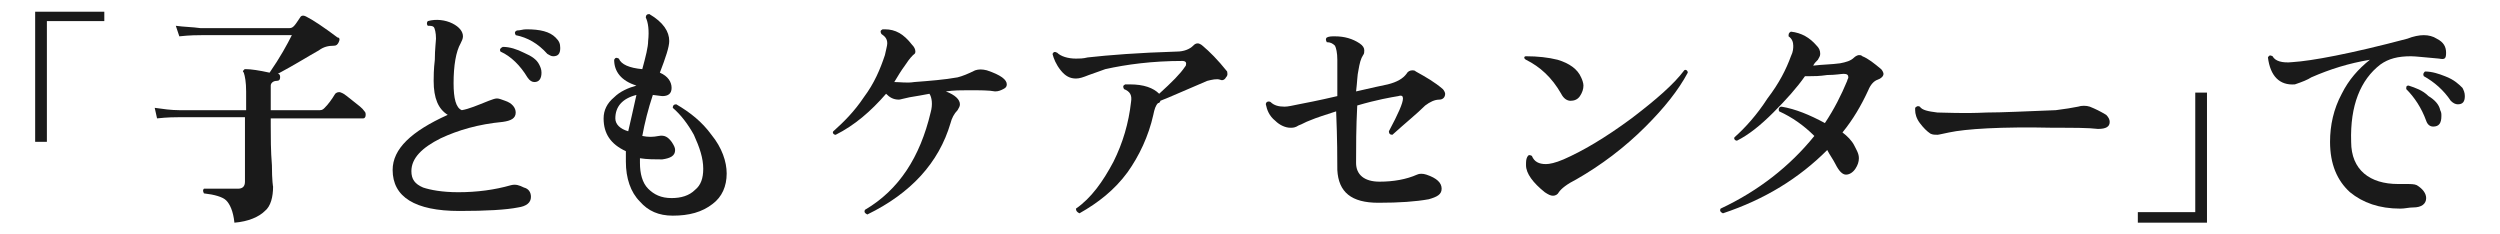
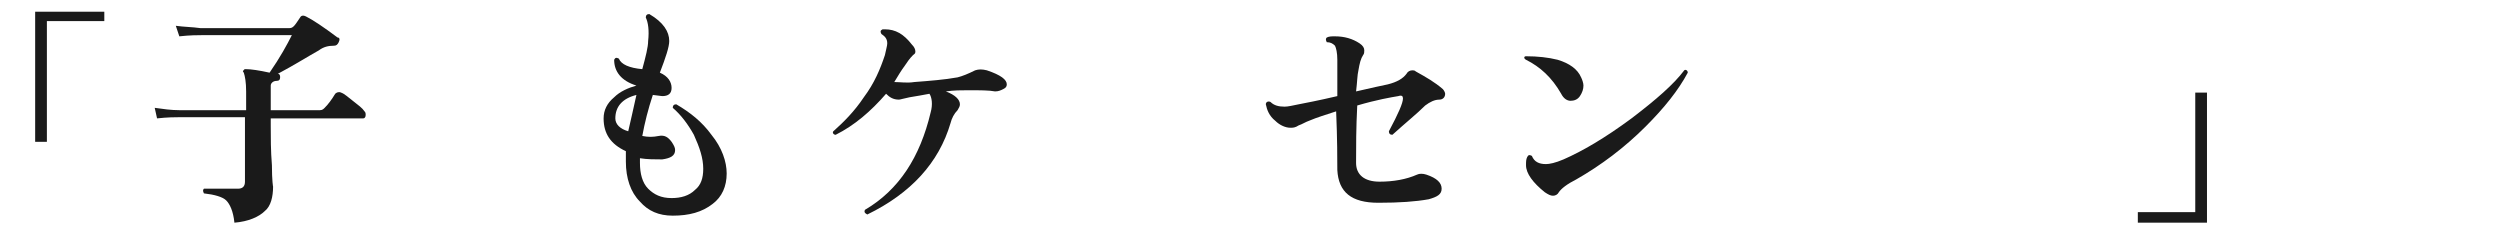
<svg xmlns="http://www.w3.org/2000/svg" version="1.1" id="_レイヤー_2" x="0px" y="0px" viewBox="0 0 213.3 20" style="enable-background:new 0 0 213.3 20;" xml:space="preserve">
  <style type="text/css">
	.st0{fill:#1A1A1A;}
</style>
  <g id="_レイヤー_1-2">
    <path class="st0" d="M8.9,1.8H4v10.3H3V1h5.9V1.8z" />
    <path class="st0" d="M31.1,9.5c0.1,0.1,0.1,0.2,0.1,0.3c0,0.2-0.1,0.3-0.2,0.3h-7.9v0.6c0,1,0,2.2,0.1,3.4c0,1.3,0.1,1.9,0.1,1.8   c0,0.9-0.2,1.7-0.7,2.1c-0.5,0.5-1.4,0.9-2.6,1c-0.1-1-0.4-1.6-0.7-1.9c-0.3-0.3-1-0.5-1.9-0.6c-0.1-0.2-0.1-0.3,0-0.4   c1.2,0,2.1,0,2.9,0c0.4,0,0.6-0.2,0.6-0.6V10h-5.6c-0.3,0-1,0-1.9,0.1l-0.2-0.9c0.7,0.1,1.4,0.2,2.1,0.2h5.7V7.8   c0-0.8-0.1-1.3-0.2-1.6c-0.1-0.1-0.1-0.2,0-0.2c0-0.1,0.1-0.1,0.2-0.1c0.4,0,1.1,0.1,2,0.3c0.9-1.3,1.5-2.4,1.9-3.2h-7.7   c-0.3,0-1,0-1.9,0.1L15,2.2c0.7,0.1,1.4,0.1,2.1,0.2h7.6c0.2,0,0.3-0.1,0.4-0.2c0.1-0.1,0.3-0.4,0.5-0.7c0.1-0.2,0.3-0.2,0.5-0.1   c0.6,0.3,1.5,0.9,2.7,1.8C29,3.2,29,3.4,28.9,3.6c-0.1,0.2-0.2,0.3-0.4,0.3c-0.5,0-0.9,0.1-1.3,0.4c-0.9,0.5-2,1.2-3.5,2l0,0   c0.2,0,0.2,0.2,0.2,0.3c0,0.2-0.1,0.3-0.3,0.3c-0.3,0-0.5,0.2-0.5,0.4v2.1h4.2c0.2,0,0.3-0.1,0.4-0.2c0.3-0.3,0.6-0.7,0.9-1.2   c0.1-0.1,0.3-0.2,0.5-0.1c0.3,0.1,0.6,0.4,1,0.7C30.6,9,30.9,9.2,31.1,9.5z" />
-     <path class="st0" d="M45.3,16.8c0,0.5-0.4,0.8-1.1,0.9c-1,0.2-2.7,0.3-5,0.3c-3.8,0-5.7-1.2-5.7-3.5c0-1.8,1.6-3.3,4.7-4.7   c-0.8-0.5-1.2-1.4-1.2-2.9c0-0.3,0-1,0.1-1.8c0-0.9,0.1-1.6,0.1-1.8c0-0.5-0.1-0.9-0.2-1c-0.1-0.1-0.3-0.1-0.5-0.1   c-0.1-0.1-0.1-0.3,0-0.4c0.7-0.2,1.5-0.1,2.1,0.2c0.6,0.3,0.9,0.7,0.9,1.1c0,0.2-0.1,0.4-0.2,0.6c-0.4,0.7-0.6,1.9-0.6,3.4   c0,1.3,0.2,2.1,0.7,2.3C40,9.3,40.7,9,41.7,8.6c0.3-0.1,0.5-0.2,0.7-0.2c0.2,0,0.4,0.1,0.7,0.2c0.6,0.2,0.9,0.6,0.9,1   c0,0.5-0.4,0.7-1.1,0.8c-2.1,0.2-3.8,0.7-5.3,1.4c-1.6,0.8-2.5,1.7-2.5,2.8c0,0.7,0.3,1.1,1,1.4c0.6,0.2,1.6,0.4,3,0.4   c1.6,0,3.1-0.2,4.5-0.6c0.4-0.1,0.7,0,1.1,0.2C45.1,16.1,45.3,16.4,45.3,16.8z M46,5.5c0.1,0.2,0.2,0.4,0.2,0.7   C46.2,6.7,46,7,45.6,7c-0.2,0-0.4-0.1-0.6-0.4c-0.6-1-1.4-1.8-2.3-2.2c-0.1-0.2,0-0.3,0.2-0.4c0.6,0,1.2,0.2,1.8,0.5   C45.4,4.8,45.8,5.1,46,5.5z M47.2,4.8c-0.2,0-0.3-0.1-0.5-0.2C45.9,3.7,45,3.2,44,3c-0.1-0.2-0.1-0.3,0.1-0.4   c0.3,0,0.5-0.1,0.8-0.1c1.2,0,2,0.2,2.5,0.7c0.3,0.3,0.4,0.5,0.4,0.9C47.8,4.6,47.6,4.8,47.2,4.8z" />
    <path class="st0" d="M62,14.8c0,1.1-0.4,2-1.2,2.6c-0.9,0.7-2,1-3.4,1c-1.2,0-2.1-0.4-2.8-1.2c-0.8-0.8-1.2-2-1.2-3.4   c0-0.3,0-0.6,0-0.9c-1.3-0.6-1.9-1.5-1.9-2.8c0-0.7,0.3-1.3,0.9-1.8c0.5-0.5,1.2-0.8,1.9-1c-1.3-0.4-1.9-1.2-1.9-2.2   c0.1-0.2,0.2-0.2,0.4-0.1c0.2,0.5,0.9,0.8,2,0.9c0.3-1.1,0.5-1.9,0.5-2.4c0.1-0.9,0-1.6-0.2-2c0-0.2,0.1-0.3,0.3-0.3   c1.2,0.7,1.7,1.5,1.7,2.3c0,0.5-0.3,1.4-0.8,2.7C57,6.5,57.3,7,57.3,7.5c0,0.5-0.3,0.7-0.8,0.7c0.1,0-0.1,0-0.8-0.1   c-0.4,1.2-0.7,2.4-0.9,3.5c0.5,0.1,0.9,0.1,1.4,0c0.5-0.1,0.8,0.1,1.1,0.5c0.2,0.3,0.3,0.5,0.3,0.7c0,0.5-0.4,0.7-1.1,0.8   c-0.6,0-1.3,0-1.9-0.1v0.4c0,0.9,0.2,1.7,0.7,2.2c0.5,0.5,1.1,0.8,2,0.8c0.8,0,1.5-0.2,2-0.7c0.5-0.4,0.7-1,0.7-1.8   c0-0.9-0.3-1.8-0.8-2.9c-0.5-0.9-1.1-1.7-1.8-2.3c0-0.2,0.1-0.3,0.3-0.3c1.2,0.7,2.2,1.5,3,2.6C61.6,12.6,62,13.8,62,14.8z    M54.3,8.1c-1.2,0.3-1.8,1-1.8,2c0,0.5,0.4,0.9,1.1,1.1C53.8,10.4,54,9.4,54.3,8.1z" />
    <path class="st0" d="M85.9,7.2c0,0.2-0.1,0.3-0.3,0.4s-0.4,0.2-0.7,0.2c-0.5-0.1-1.3-0.1-2.3-0.1c-0.6,0-1.2,0-1.9,0.1   c0.8,0.3,1.2,0.7,1.2,1.1c0,0.2-0.1,0.3-0.2,0.5c-0.3,0.3-0.5,0.7-0.6,1.1c-1,3.4-3.4,6-7.1,7.8c-0.2-0.1-0.3-0.2-0.2-0.4   c2.9-1.7,4.7-4.5,5.6-8.3c0.2-0.7,0.1-1.3-0.1-1.6c-0.5,0.1-1.1,0.2-1.7,0.3c-0.5,0.1-0.8,0.2-0.9,0.2c-0.5,0-0.8-0.2-1.1-0.5   c-1.3,1.5-2.7,2.7-4.3,3.5c-0.2,0-0.3-0.2-0.2-0.3c0.9-0.8,1.8-1.7,2.6-2.9c0.9-1.2,1.4-2.4,1.8-3.6c0.1-0.5,0.2-0.8,0.2-1   c0-0.4-0.2-0.6-0.5-0.8c-0.1-0.2-0.1-0.3,0.1-0.4c0.1,0,0.2,0,0.2,0c0.9,0,1.6,0.4,2.3,1.3c0.2,0.2,0.3,0.4,0.3,0.6   S78,4.6,77.9,4.7c-0.3,0.3-0.5,0.6-0.7,0.9C76.9,6,76.6,6.5,76.3,7C76.8,7,77.4,7.1,78,7c1.3-0.1,2.6-0.2,3.7-0.4   c0.4-0.1,0.9-0.3,1.5-0.6c0.3-0.1,0.6-0.1,1,0C85.4,6.4,85.9,6.8,85.9,7.2L85.9,7.2z" />
-     <path class="st0" d="M104.6,6.6c-0.1,0.2-0.3,0.3-0.5,0.2c-0.3-0.1-0.7,0-1.1,0.1c-1.9,0.8-3.2,1.4-4,1.7c0,0.1-0.1,0.2-0.2,0.2   c-0.2,0.2-0.3,0.5-0.4,1c-0.4,1.8-1.2,3.5-2.2,4.9c-1.1,1.5-2.5,2.6-4.1,3.5c-0.2-0.1-0.3-0.2-0.3-0.4c1.3-0.9,2.3-2.3,3.2-4   c0.8-1.6,1.3-3.3,1.5-5.1c0.1-0.6-0.1-0.9-0.6-1.1c-0.1-0.2-0.1-0.3,0.1-0.4c0.1,0,0.3,0,0.4,0c1.2,0,2,0.3,2.5,0.8   c1.1-1,1.8-1.7,2.2-2.3c0.1-0.1,0.1-0.2,0.1-0.3c0-0.1-0.1-0.2-0.3-0.2c-2.6,0-4.8,0.3-6.6,0.7C94,6,93.5,6.2,92.9,6.4   c-0.5,0.2-0.8,0.3-1.1,0.3c-0.5,0-0.9-0.2-1.3-0.7c-0.4-0.5-0.6-1-0.7-1.4c0.1-0.2,0.2-0.2,0.4-0.1c0.3,0.3,0.9,0.5,1.6,0.5   c0.3,0,0.6,0,1-0.1c1.8-0.2,4.3-0.4,7.6-0.5c0.6,0,1.1-0.2,1.4-0.5c0.1-0.1,0.2-0.2,0.4-0.2c0.1,0,0.3,0.1,0.4,0.2   c0.6,0.5,1.3,1.2,2.1,2.2C104.7,6.2,104.8,6.4,104.6,6.6L104.6,6.6z" />
    <path class="st0" d="M123.1,7.6c0.1,0.1,0.2,0.3,0.2,0.4c0,0.3-0.2,0.5-0.5,0.5c-0.4,0-0.8,0.2-1.2,0.5c-0.7,0.7-1.7,1.5-2.8,2.5   c-0.2,0-0.3-0.1-0.3-0.3c0.8-1.5,1.2-2.4,1.2-2.8c0-0.2-0.1-0.3-0.4-0.2c-0.6,0.1-1.8,0.3-3.5,0.8c-0.1,1.9-0.1,3.5-0.1,4.9   c0,1,0.7,1.6,2,1.6c1.2,0,2.3-0.2,3.2-0.6c0.2-0.1,0.5-0.1,0.8,0c0.9,0.3,1.3,0.7,1.3,1.2c0,0.5-0.4,0.7-1.1,0.9   c-1.1,0.2-2.5,0.3-4.3,0.3c-2.3,0-3.4-0.9-3.5-2.8c0-0.9,0-2.6-0.1-5c-0.9,0.3-1.6,0.5-2.3,0.8c-0.3,0.1-0.6,0.3-0.9,0.4   c-0.3,0.2-0.5,0.2-0.7,0.2c-0.4,0-0.9-0.2-1.3-0.6c-0.5-0.4-0.7-0.9-0.8-1.4c0-0.2,0.2-0.3,0.4-0.2c0.3,0.3,0.7,0.4,1.2,0.4   c0.3,0,0.7-0.1,1.2-0.2c0.5-0.1,1.6-0.3,3.3-0.7l0-3.1c0-0.6-0.1-1-0.2-1.2c-0.2-0.2-0.4-0.3-0.7-0.3c-0.1-0.2-0.1-0.3,0-0.4   c0.2-0.1,0.4-0.1,0.7-0.1c0.8,0,1.5,0.2,2.1,0.6c0.3,0.2,0.4,0.4,0.4,0.6c0,0.1,0,0.3-0.1,0.4c-0.2,0.3-0.3,0.7-0.4,1.3   c-0.1,0.4-0.1,1-0.2,1.8c1.3-0.3,2.2-0.5,2.7-0.6c0.8-0.2,1.3-0.5,1.6-0.9c0.1-0.2,0.3-0.3,0.5-0.3c0.1,0,0.2,0,0.3,0.1   C121.7,6.6,122.4,7,123.1,7.6L123.1,7.6z" />
    <path class="st0" d="M134.9,6.6c0.1,0.2,0.2,0.5,0.2,0.7c0,0.3-0.1,0.6-0.3,0.9c-0.2,0.3-0.5,0.4-0.8,0.4c-0.3,0-0.6-0.2-0.8-0.6   c-0.8-1.4-1.8-2.3-3-2.9C130,5,130,4.8,130.2,4.8c1,0,1.9,0.1,2.7,0.3C133.9,5.4,134.6,5.9,134.9,6.6L134.9,6.6z M144,6.2   c-0.8,1.5-2,3-3.6,4.6c-1.8,1.8-3.8,3.3-5.9,4.5c-0.8,0.4-1.3,0.8-1.5,1.1c-0.1,0.2-0.3,0.3-0.5,0.3c-0.2,0-0.4-0.1-0.7-0.3   c-1-0.8-1.6-1.6-1.6-2.3c0-0.3,0-0.5,0.1-0.7c0.1-0.2,0.2-0.2,0.4-0.1c0.2,0.5,0.6,0.7,1.2,0.7c0.3,0,0.8-0.1,1.5-0.4   c1.6-0.7,3.5-1.8,5.8-3.5c2.1-1.6,3.6-2.9,4.5-4.1C143.8,5.9,144,6,144,6.2L144,6.2z" />
-     <path class="st0" d="M160.5,5.9c0.1,0.1,0.2,0.3,0.2,0.4c0,0.2-0.2,0.4-0.5,0.5c-0.3,0.1-0.6,0.4-0.8,0.9c-0.6,1.3-1.3,2.5-2.2,3.6   c0.4,0.3,0.8,0.7,1,1.1c0.2,0.4,0.4,0.7,0.4,1.1c0,0.3-0.1,0.6-0.3,0.9c-0.2,0.3-0.5,0.5-0.8,0.5c-0.3,0-0.6-0.3-0.9-0.9   c-0.2-0.4-0.5-0.8-0.7-1.2c-2.4,2.4-5.3,4.2-8.9,5.4c-0.2-0.1-0.3-0.2-0.2-0.4c3.2-1.5,5.9-3.6,8-6.2c-0.9-0.9-1.9-1.6-3-2.1   c-0.1-0.2,0-0.4,0.2-0.4c1.2,0.2,2.4,0.7,3.7,1.4c0.8-1.2,1.4-2.4,1.9-3.6c0-0.1,0.1-0.2,0.1-0.3c0-0.2-0.1-0.3-0.4-0.3   c-0.2,0-0.7,0.1-1.4,0.1c-0.7,0.1-1.1,0.1-1.5,0.1c-0.2,0-0.3,0-0.4,0c-0.7,1-1.6,2-2.7,3.1c-1.1,1.1-2.1,1.9-3.1,2.4   c-0.2,0-0.3-0.2-0.2-0.3c0.9-0.8,1.9-1.9,2.8-3.3c1-1.3,1.6-2.5,2-3.6c0.2-0.4,0.2-0.7,0.2-0.9c0-0.3-0.1-0.6-0.4-0.8   c0-0.2,0-0.3,0.2-0.4c0.9,0.1,1.6,0.5,2.2,1.2c0.2,0.2,0.3,0.4,0.3,0.7c0,0.2-0.1,0.3-0.2,0.5c-0.2,0.2-0.3,0.3-0.4,0.5   c0.8-0.1,1.6-0.1,2.3-0.2c0.5-0.1,0.9-0.2,1.2-0.5c0.1-0.1,0.3-0.2,0.4-0.2c0.1,0,0.2,0,0.3,0.1C159.4,5,159.9,5.4,160.5,5.9   L160.5,5.9z" />
-     <path class="st0" d="M179.7,9.8c0.2,0.2,0.3,0.4,0.3,0.6c0,0.4-0.3,0.6-1,0.6c-0.8-0.1-2.1-0.1-3.8-0.1c-4.5-0.1-7.5,0.1-8.9,0.4   c-0.5,0.1-0.9,0.2-1,0.2c-0.2,0-0.4,0-0.6-0.1c-0.3-0.2-0.6-0.5-0.9-0.9c-0.3-0.4-0.4-0.8-0.4-1.1c0-0.1,0-0.1,0-0.2   c0.1-0.1,0.2-0.2,0.4-0.1c0.2,0.3,0.7,0.4,1.5,0.5c0.7,0,2.1,0.1,4.2,0c1.3,0,3.3-0.1,5.9-0.2c0.8-0.1,1.4-0.2,1.9-0.3   c0.3-0.1,0.7-0.1,1,0C178.8,9.3,179.2,9.5,179.7,9.8L179.7,9.8z" />
    <path class="st0" d="M188.3,19h-5.9v-0.9h4.9V7.9h1V19z" />
-     <path class="st0" d="M208.1,5c-1.2-0.1-2-0.2-2.4-0.2c-1.1,0-1.9,0.2-2.6,0.7c-1.7,1.3-2.6,3.5-2.5,6.6c0,1.2,0.4,2.1,1.1,2.7   s1.7,0.9,2.9,0.9c0.2,0,0.4,0,0.6,0c0.5,0,0.8,0,1,0.1c0.5,0.3,0.8,0.7,0.8,1.1c0,0.5-0.4,0.8-1.1,0.8c-0.4,0-0.7,0.1-1.1,0.1   c-1.8,0-3.2-0.5-4.3-1.4c-1.1-1-1.7-2.4-1.7-4.3c0-1.4,0.3-2.8,1-4.1c0.6-1.2,1.4-2.1,2.4-2.9c-1.8,0.3-3.4,0.8-5,1.5   c-0.3,0.2-0.8,0.4-1.4,0.6c-1.3,0.1-2.1-0.7-2.3-2.3c0.1-0.2,0.2-0.2,0.4-0.1c0.2,0.4,0.8,0.6,1.7,0.5c1.6-0.1,4.9-0.7,9.8-2   c0.5-0.2,1-0.3,1.4-0.3c0.4,0,0.8,0.1,1.1,0.3c0.6,0.3,0.8,0.7,0.8,1.2S208.6,5.1,208.1,5z M208.2,9.4c0.1,0.2,0.1,0.3,0.1,0.5   c0,0.6-0.2,0.9-0.7,0.9c-0.3,0-0.5-0.2-0.6-0.5c-0.4-1.1-1-2-1.7-2.7c0-0.2,0-0.3,0.2-0.3c0.6,0.2,1.2,0.4,1.7,0.9   C207.7,8.5,208.1,8.9,208.2,9.4L208.2,9.4z M210.1,7.5c0.1,0.2,0.2,0.4,0.2,0.7c0,0.5-0.2,0.7-0.6,0.7c-0.2,0-0.4-0.1-0.6-0.3   c-0.6-0.9-1.4-1.6-2.3-2.1c-0.1-0.2,0-0.3,0.1-0.4c0.6,0,1.2,0.2,1.7,0.4C209.4,6.8,209.8,7.2,210.1,7.5z" />
  </g>
</svg>